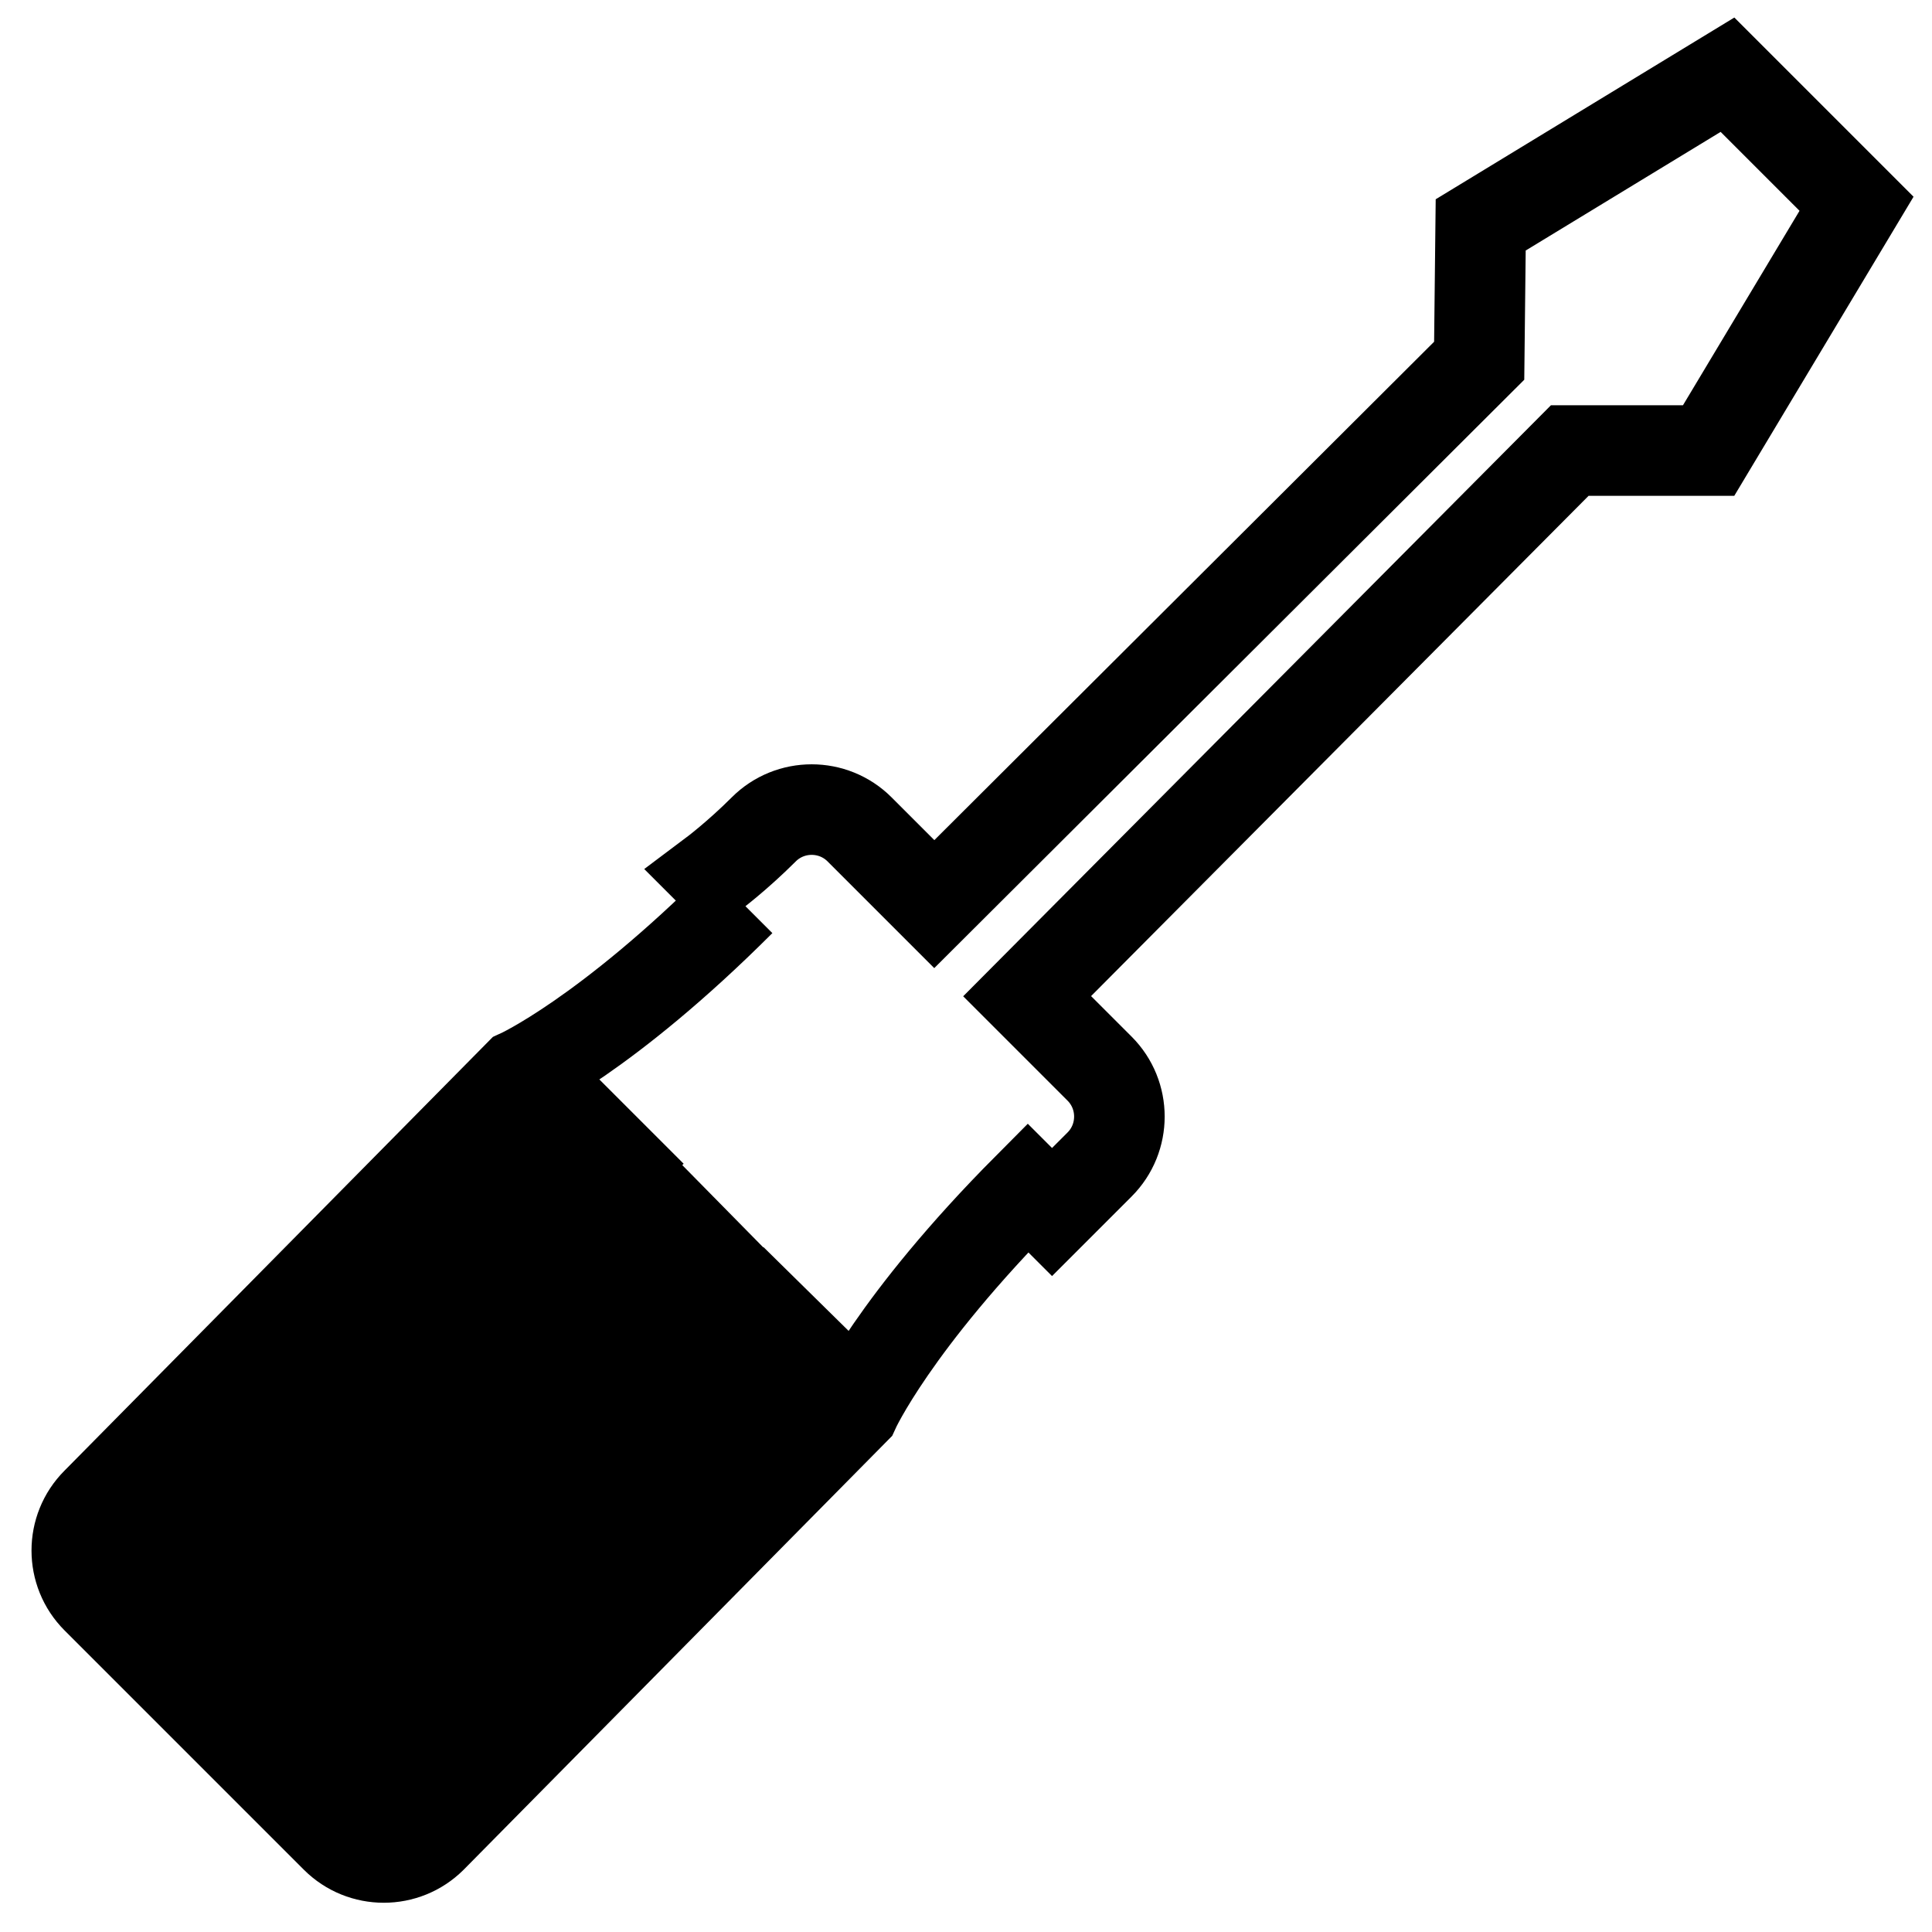
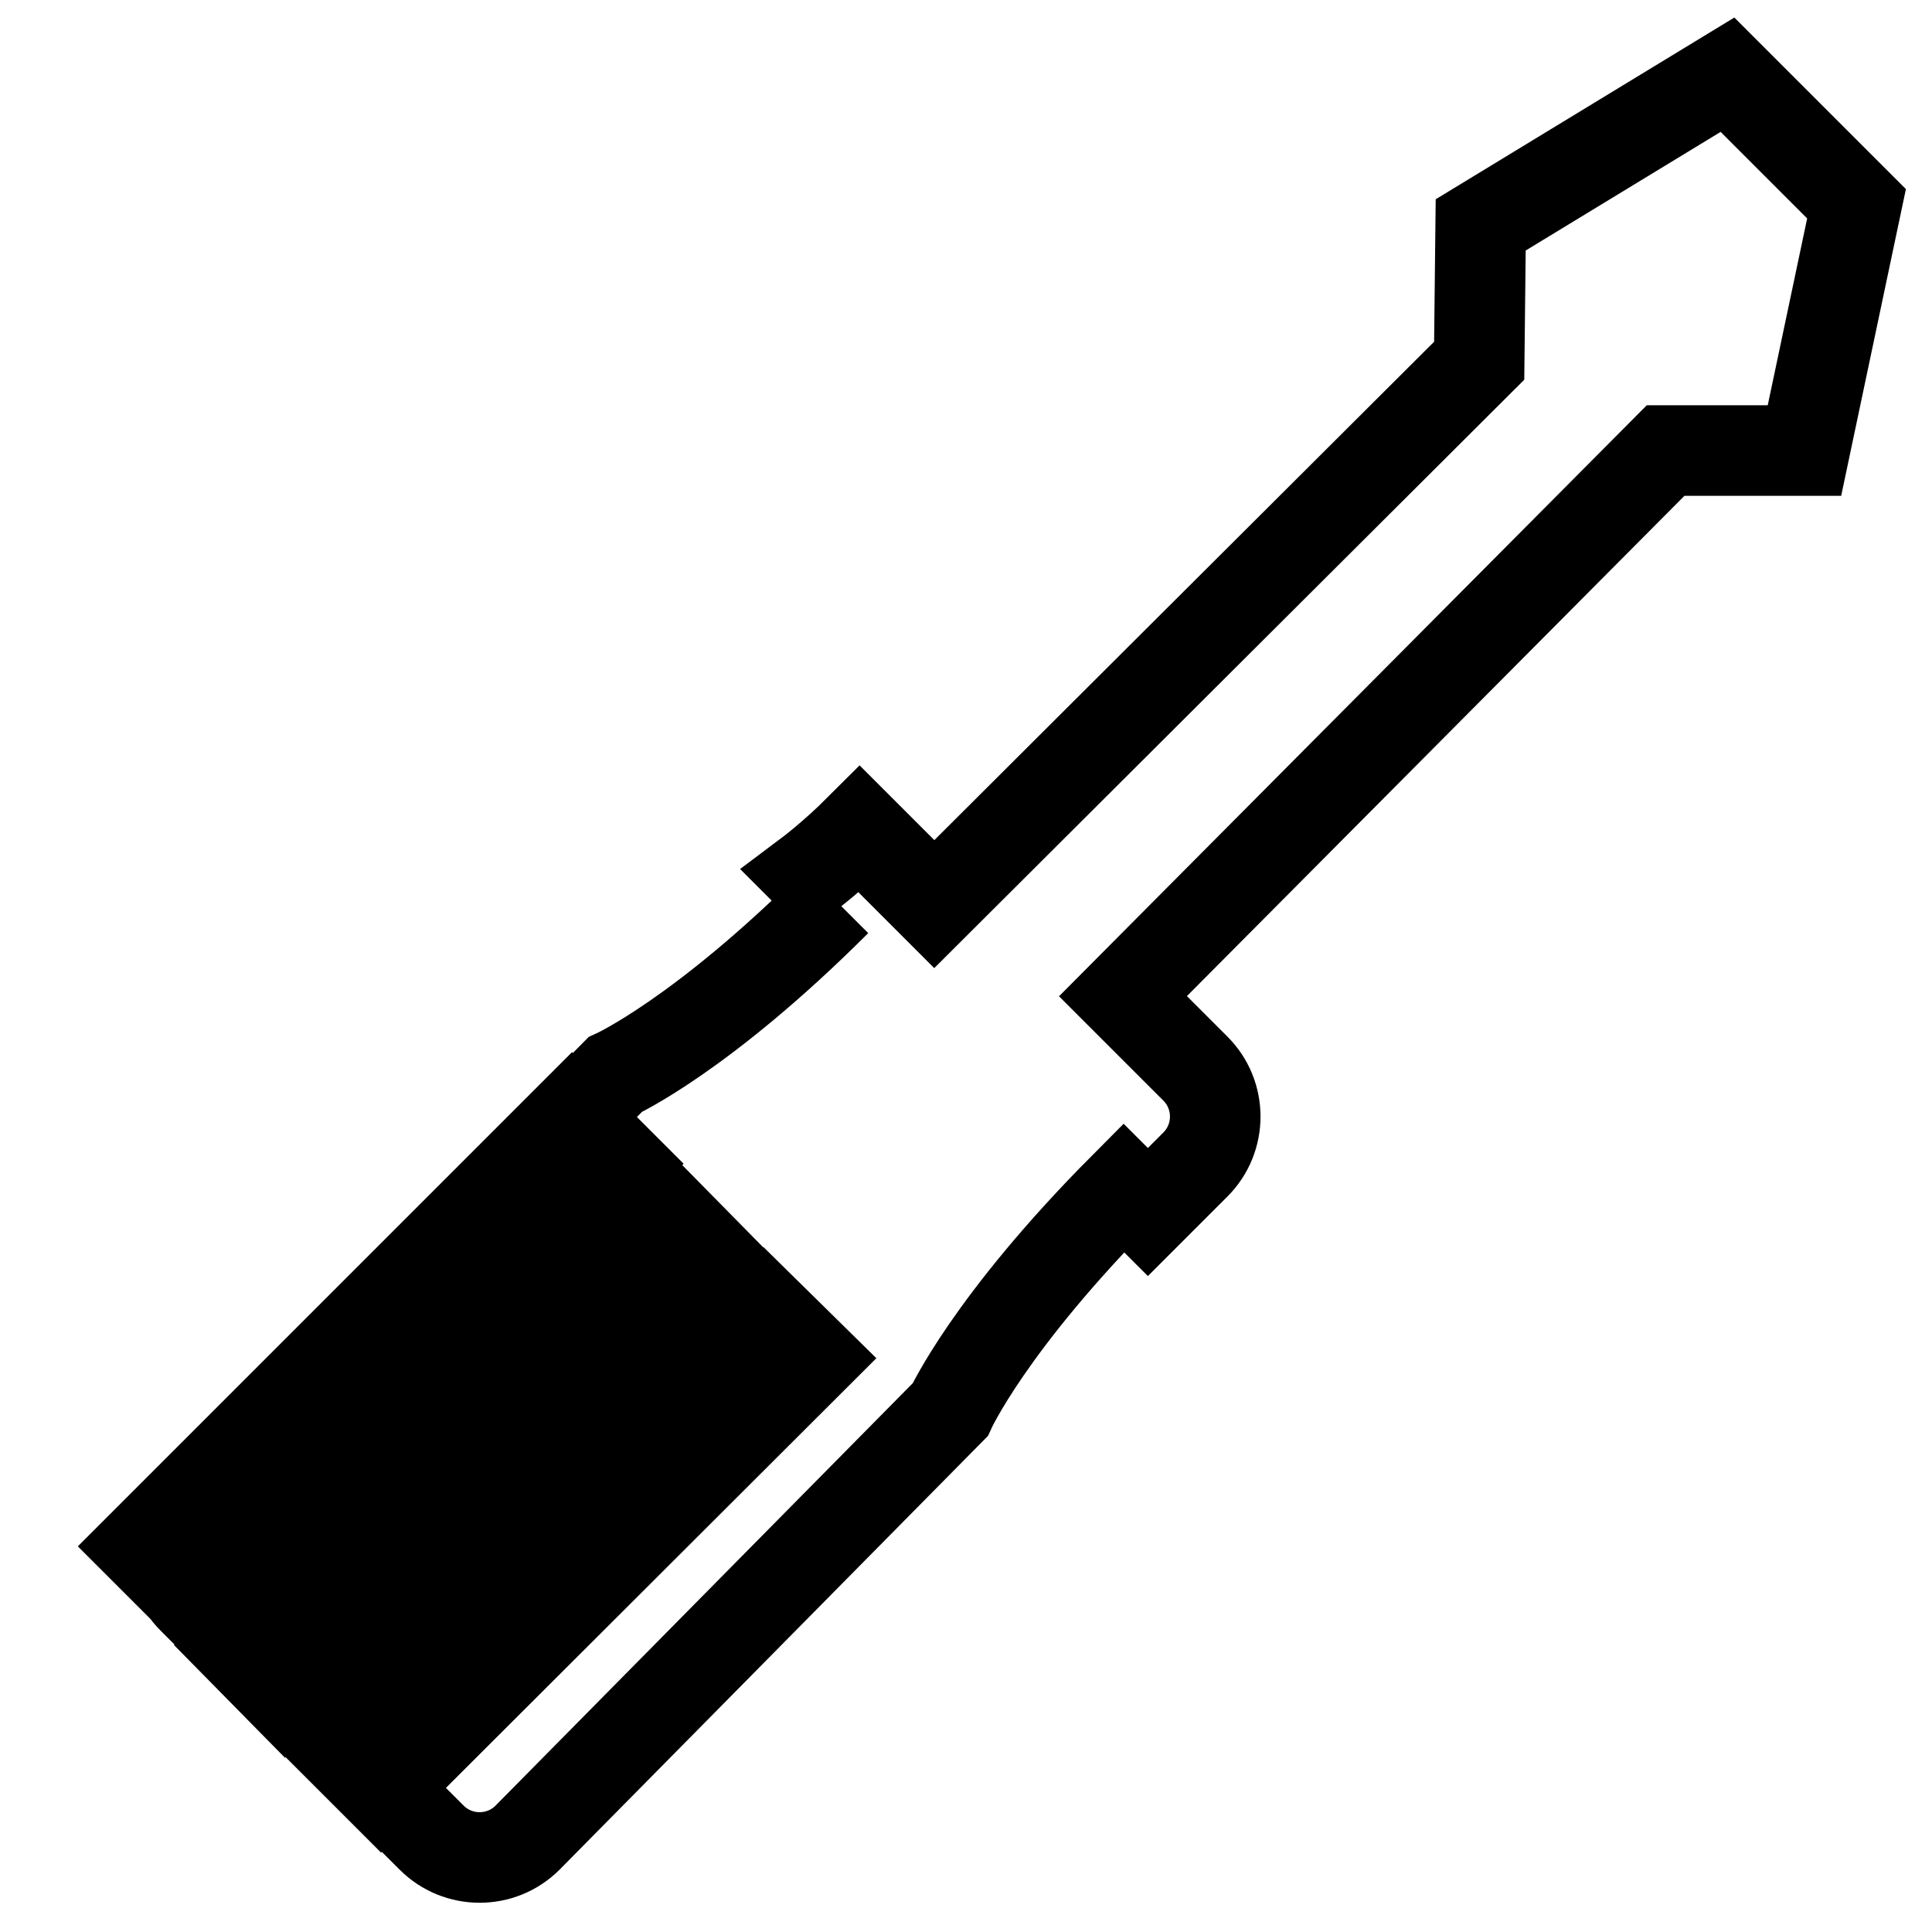
<svg xmlns="http://www.w3.org/2000/svg" version="1.1" x="0px" y="0px" viewBox="0 0 256 256" enable-background="new 0 0 256 256" xml:space="preserve">
  <g>
-     <path stroke-width="12" fill-opacity="0" stroke="#000000" d="M228.9,9.9l-32.7,19.9l-0.2,18l-72.2,72l-9.9-9.9c-3.5-3.5-9.2-3.5-12.7,0c-3.5,3.5-6.7,5.9-6.7,5.9 l3.7,3.7c0,0-0.1-0.1-0.1-0.1c-17.8,17.8-29.3,23-29.3,23l-56,56.7c-3.5,3.5-3.5,9.2,0,12.7l31.7,31.7c3.5,3.5,9.2,3.5,12.7,0 l56-56.7c0,0,5.2-11.5,23-29.4l3.2,3.2c0,0,2.8-2.8,6.3-6.3c3.5-3.5,3.5-9.2,0-12.7l-9.6-9.6l71.9-72.3l18.4,0L246,27L228.9,9.9 L228.9,9.9z M18.8,204.9l57-57l6.3,6.3l-57,57L18.8,204.9z M31.5,218l57-57l6.3,6.4l-57,57L31.5,218z M50.5,237l-6.3-6.3l57-57 l6.4,6.3L50.5,237L50.5,237z" />
+     <path stroke-width="12" fill-opacity="0" stroke="#000000" d="M228.9,9.9l-32.7,19.9l-0.2,18l-72.2,72l-9.9-9.9c-3.5,3.5-6.7,5.9-6.7,5.9 l3.7,3.7c0,0-0.1-0.1-0.1-0.1c-17.8,17.8-29.3,23-29.3,23l-56,56.7c-3.5,3.5-3.5,9.2,0,12.7l31.7,31.7c3.5,3.5,9.2,3.5,12.7,0 l56-56.7c0,0,5.2-11.5,23-29.4l3.2,3.2c0,0,2.8-2.8,6.3-6.3c3.5-3.5,3.5-9.2,0-12.7l-9.6-9.6l71.9-72.3l18.4,0L246,27L228.9,9.9 L228.9,9.9z M18.8,204.9l57-57l6.3,6.3l-57,57L18.8,204.9z M31.5,218l57-57l6.3,6.4l-57,57L31.5,218z M50.5,237l-6.3-6.3l57-57 l6.4,6.3L50.5,237L50.5,237z" />
  </g>
</svg>